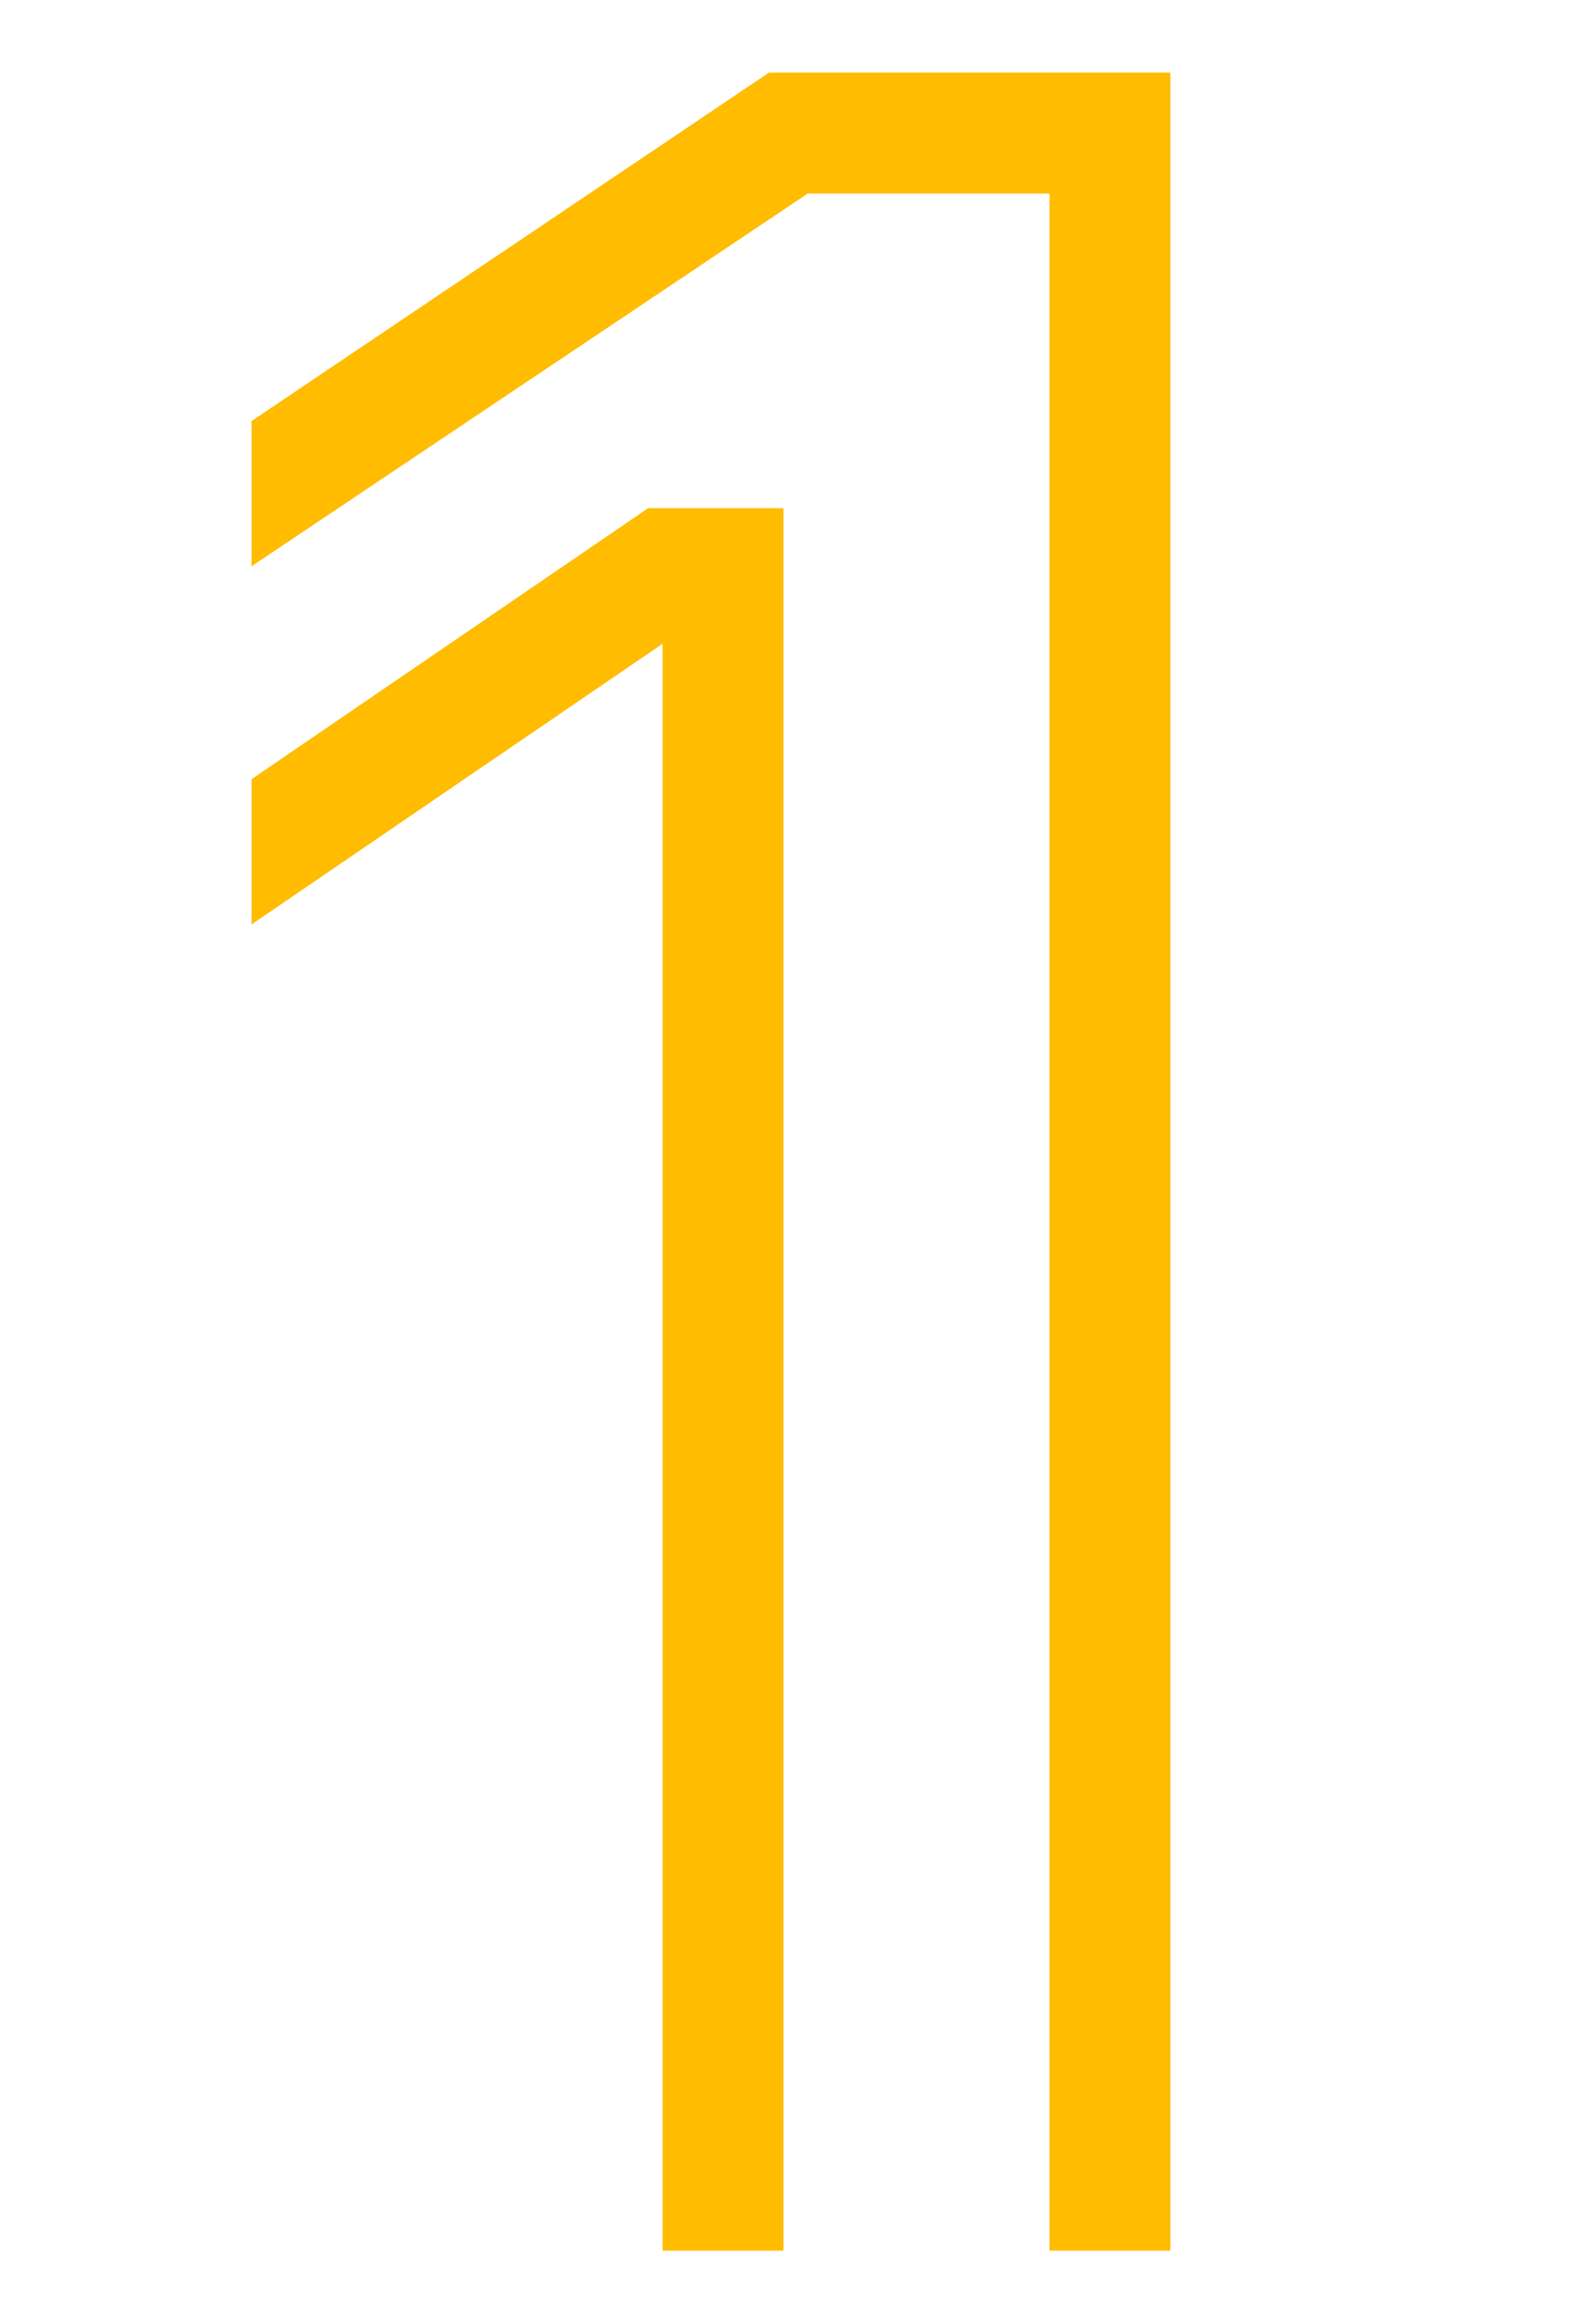
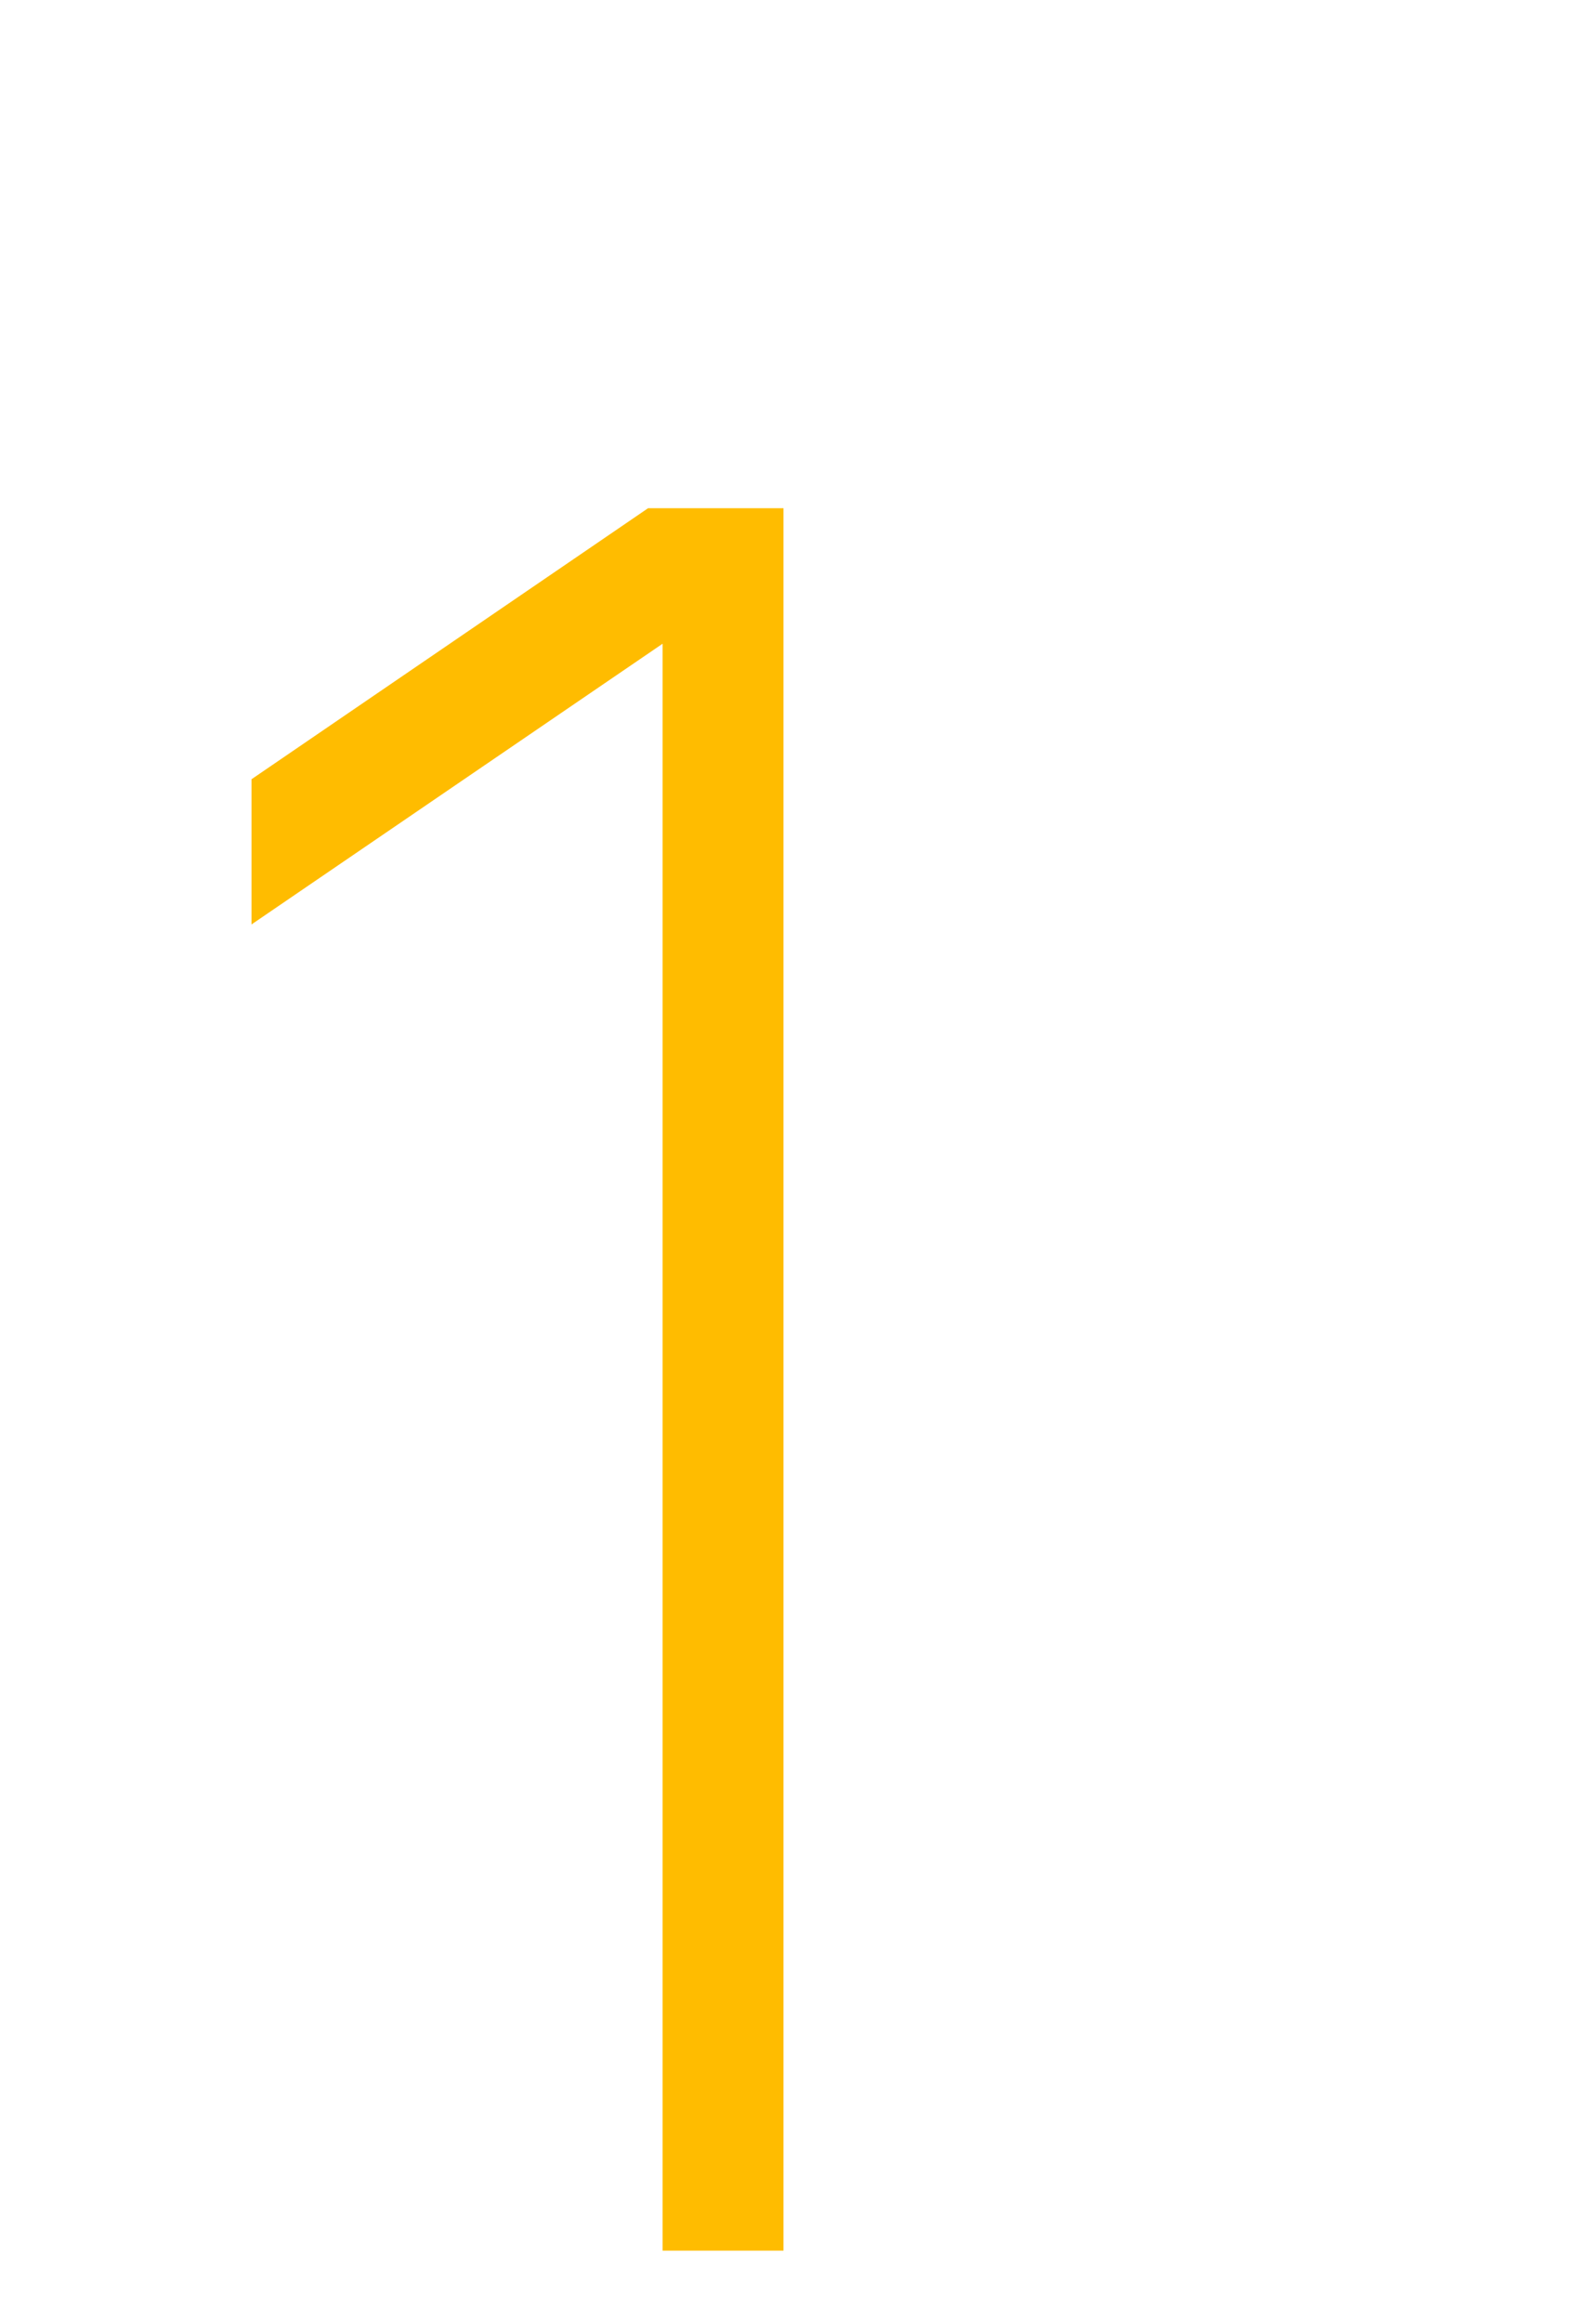
<svg xmlns="http://www.w3.org/2000/svg" version="1.1" id="Layer_1" x="0px" y="0px" viewBox="0 0 33 48" style="enable-background:new 0 0 33 48;" xml:space="preserve">
  <style type="text/css">
	.st0{fill-rule:evenodd;clip-rule:evenodd;fill:#FFBC00;}
</style>
  <g id="Desktop_2_">
    <g id="d-vive-internacional-office_2_" transform="translate(-150, -1422)">
      <g id="Group-4" transform="translate(150, 1422)">
        <polygon id="Fill-1_1_" class="st0" points="13.4,10.5 5.2,16.1 5.2,19.1 13.7,13.3 13.7,46.5 16.2,46.5 16.2,10.5    " />
-         <polygon id="Fill-2" class="st0" points="15.9,1.5 5.2,8.7 5.2,11.7 16.7,4 21.7,4 21.7,46.5 24.2,46.5 24.2,1.5    " />
      </g>
    </g>
  </g>
</svg>